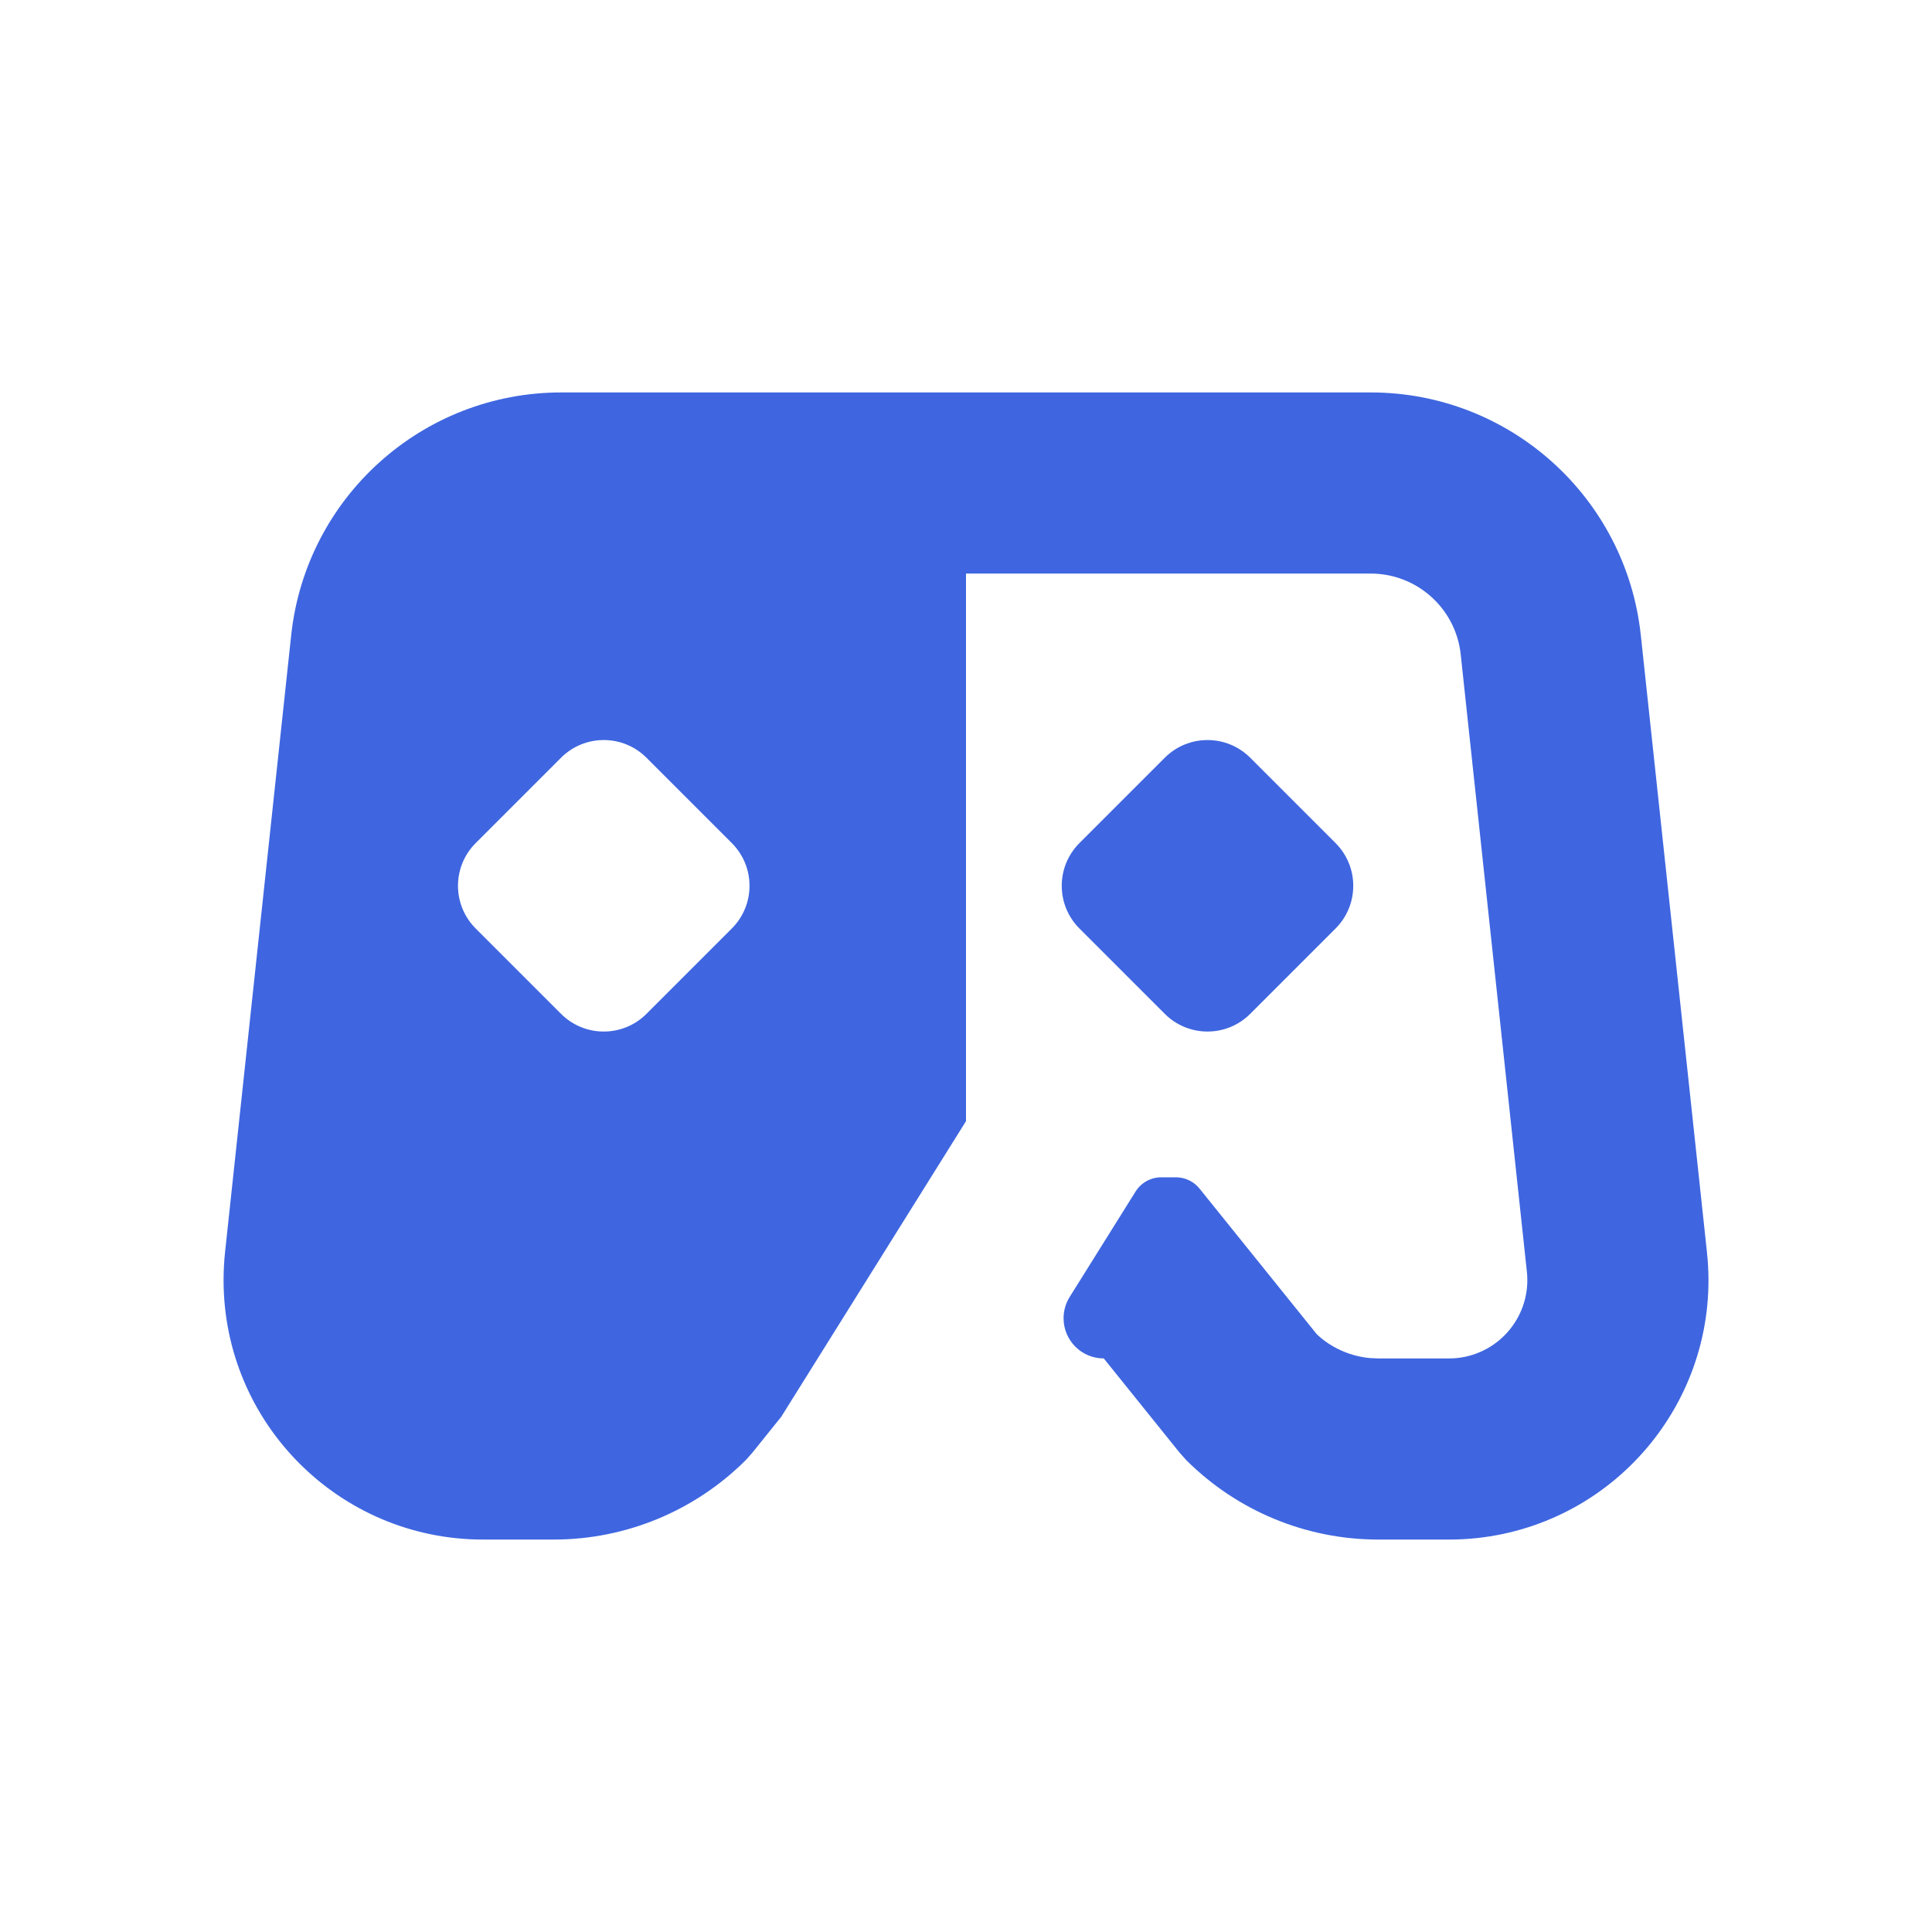
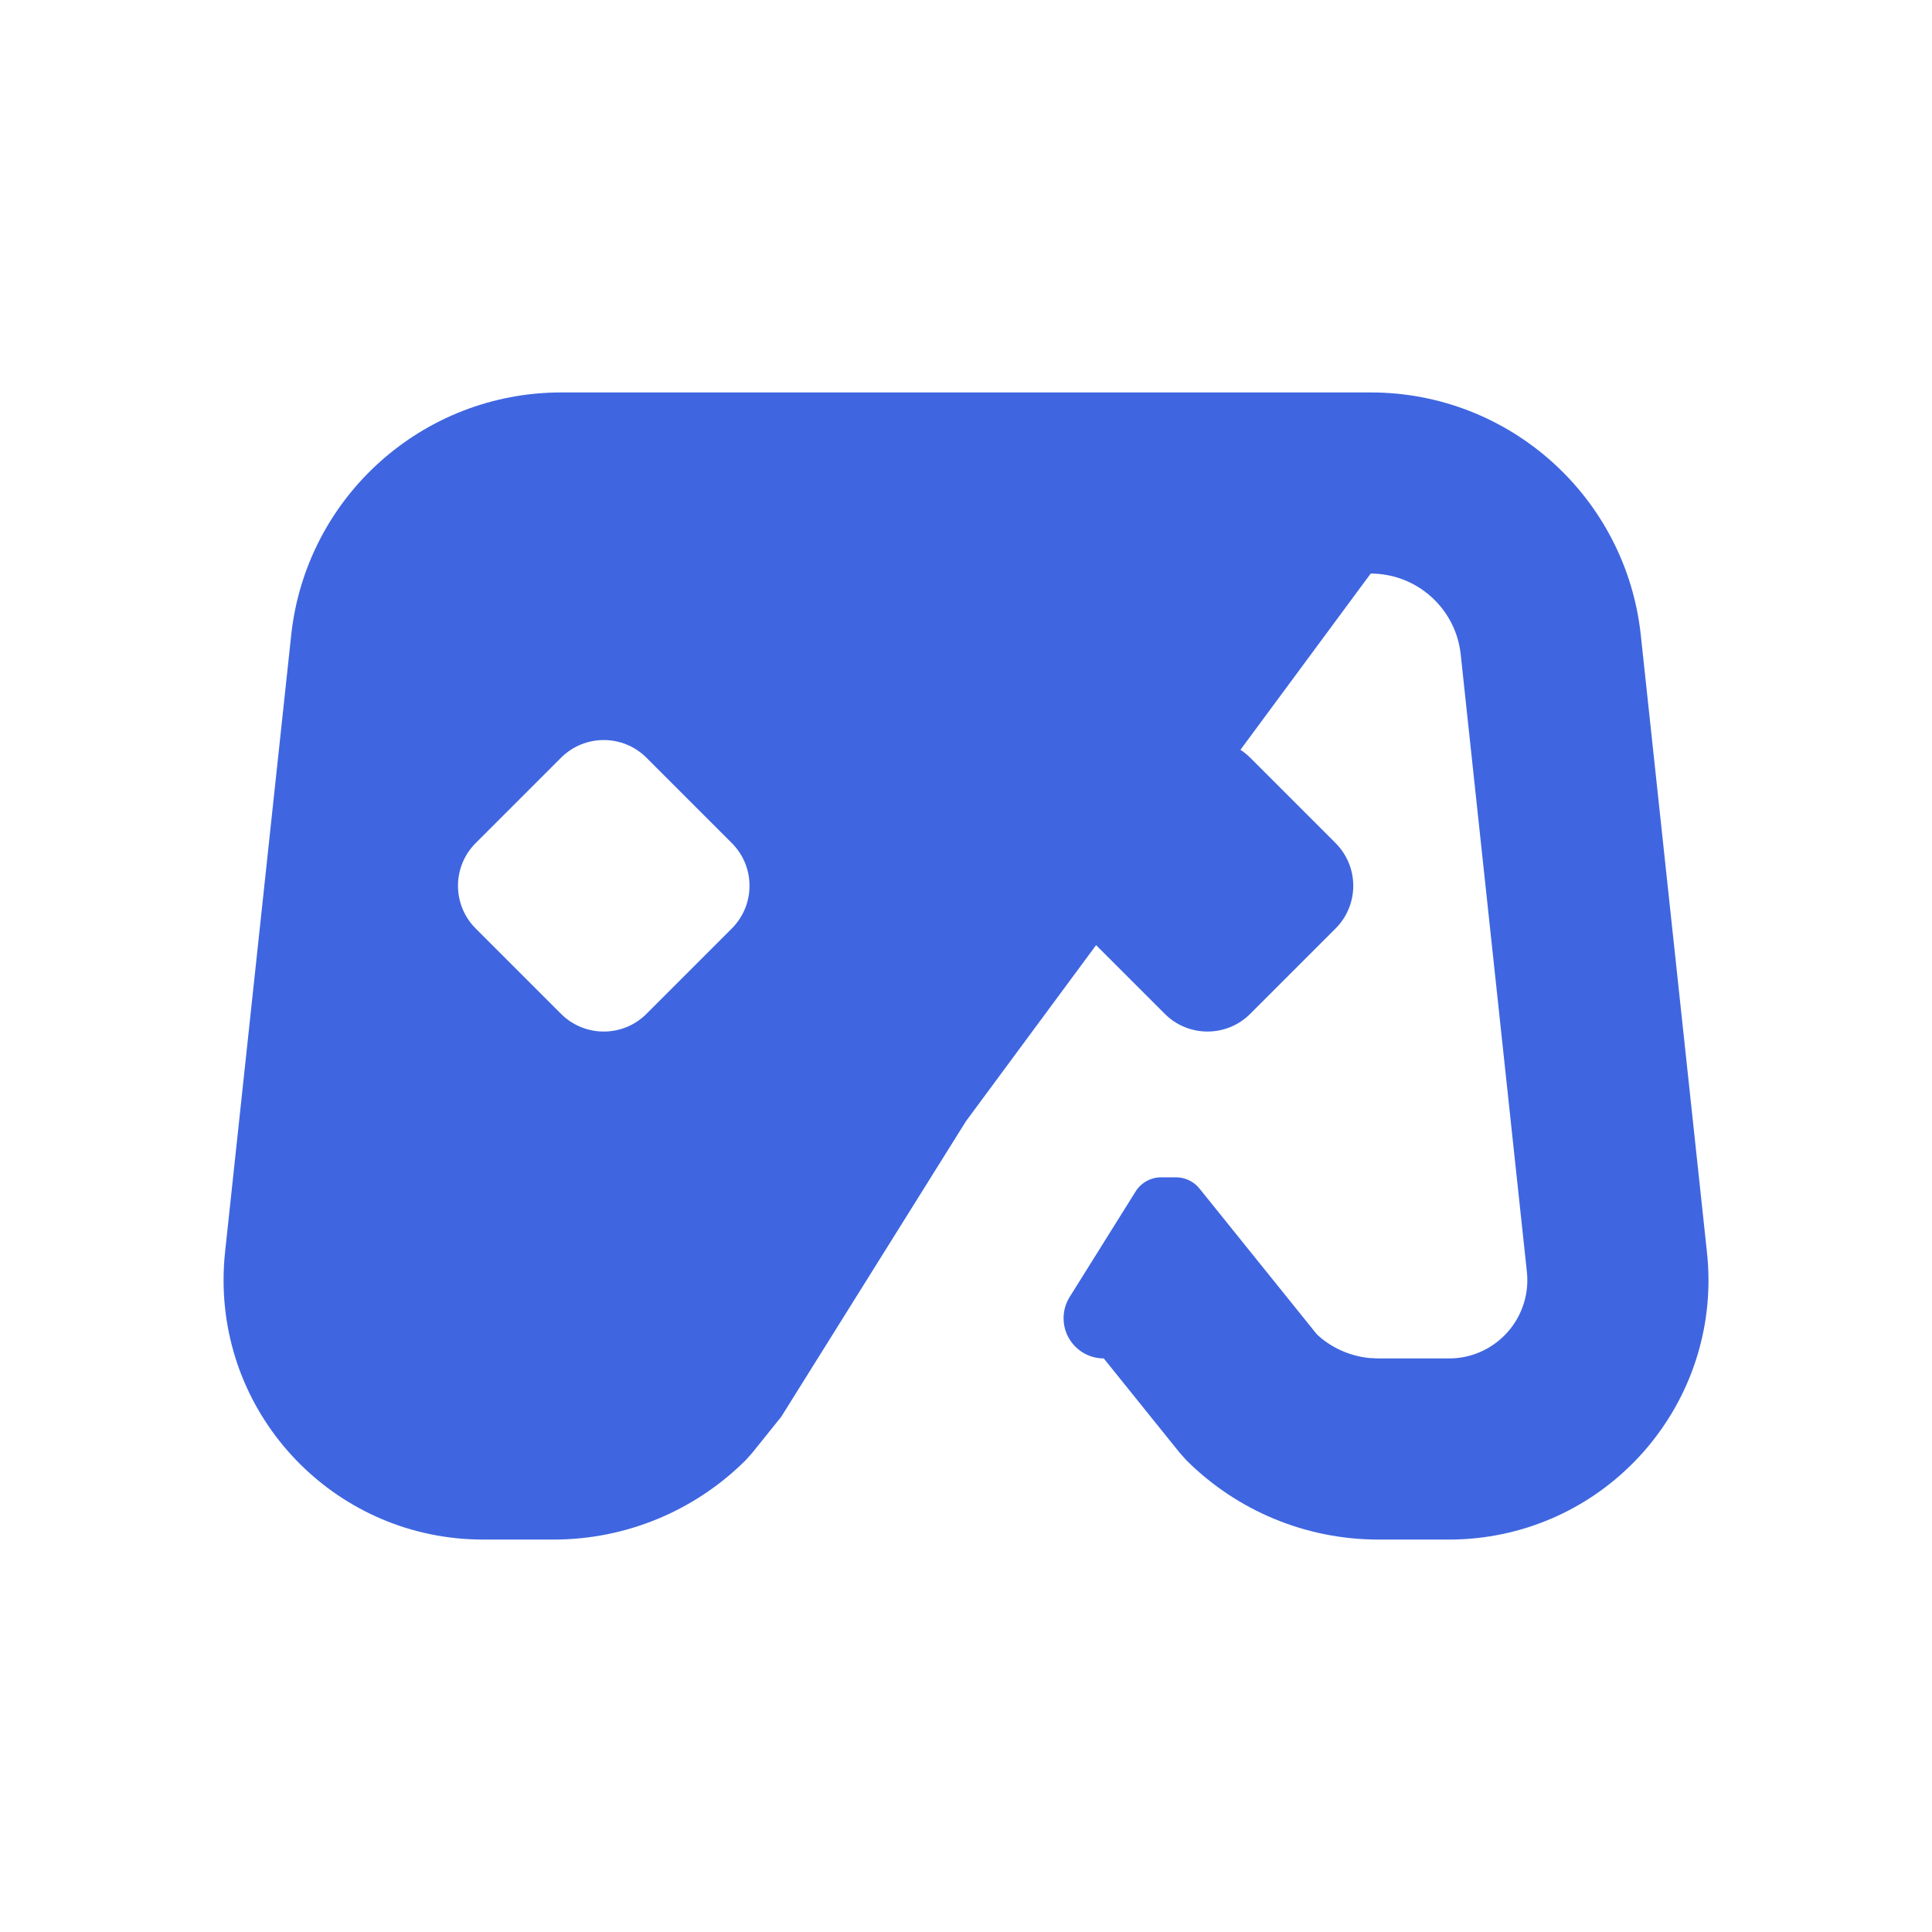
<svg xmlns="http://www.w3.org/2000/svg" width="32px" height="32px" viewBox="0 0 32 32" version="1.1">
  <g id="LOGO/共创对外" stroke="none" stroke-width="1" fill="none" fill-rule="evenodd">
-     <path d="M22.703,6.5 C25.003,6.5 26.932,8.234 27.177,10.521 L28.273,20.745 C28.526,23.105 26.818,25.223 24.458,25.476 C24.306,25.492 24.153,25.5 24,25.5 L22.828,25.5 C21.635,25.5 20.49,25.026 19.646,24.182 L19.539,24.062 L18.282,22.5 C17.914,22.5 17.616,22.202 17.616,21.834 C17.616,21.71 17.651,21.587 17.717,21.482 L18.809,19.735 C18.9,19.589 19.061,19.5 19.233,19.5 L19.479,19.5 C19.63,19.5 19.773,19.569 19.868,19.687 L21.81,22.099 L21.81,22.099 L21.878,22.16 C22.107,22.348 22.386,22.463 22.68,22.493 L22.828,22.5 L24,22.5 C24.046,22.5 24.092,22.498 24.138,22.493 C24.851,22.416 25.366,21.777 25.29,21.065 L24.194,10.84 C24.113,10.078 23.469,9.5 22.703,9.5 L16,9.5 L16,18.57 L12.94,23.466 L12.461,24.062 L12.354,24.182 C11.51,25.026 10.365,25.5 9.172,25.5 L8,25.5 C5.627,25.5 3.703,23.576 3.703,21.203 C3.703,21.05 3.711,20.897 3.727,20.745 L4.823,10.521 C5.068,8.234 6.997,6.5 9.297,6.5 L22.703,6.5 Z M9.293,12.55 L7.879,13.964 C7.488,14.355 7.488,14.988 7.879,15.379 L9.293,16.793 C9.683,17.183 10.317,17.183 10.707,16.793 L12.121,15.379 C12.512,14.988 12.512,14.355 12.121,13.964 L10.707,12.55 C10.317,12.16 9.683,12.16 9.293,12.55 Z M20.707,12.55 L22.121,13.964 C22.512,14.355 22.512,14.988 22.121,15.379 L20.707,16.793 C20.317,17.183 19.683,17.183 19.293,16.793 L17.879,15.379 C17.488,14.988 17.488,14.355 17.879,13.964 L19.293,12.55 C19.683,12.16 20.317,12.16 20.707,12.55 Z" id="形状" fill="#3F66E0" fill-rule="nonzero" />
+     <path d="M22.703,6.5 C25.003,6.5 26.932,8.234 27.177,10.521 L28.273,20.745 C28.526,23.105 26.818,25.223 24.458,25.476 C24.306,25.492 24.153,25.5 24,25.5 L22.828,25.5 C21.635,25.5 20.49,25.026 19.646,24.182 L19.539,24.062 L18.282,22.5 C17.914,22.5 17.616,22.202 17.616,21.834 C17.616,21.71 17.651,21.587 17.717,21.482 L18.809,19.735 C18.9,19.589 19.061,19.5 19.233,19.5 L19.479,19.5 C19.63,19.5 19.773,19.569 19.868,19.687 L21.81,22.099 L21.81,22.099 L21.878,22.16 C22.107,22.348 22.386,22.463 22.68,22.493 L22.828,22.5 L24,22.5 C24.046,22.5 24.092,22.498 24.138,22.493 C24.851,22.416 25.366,21.777 25.29,21.065 L24.194,10.84 C24.113,10.078 23.469,9.5 22.703,9.5 L16,18.57 L12.94,23.466 L12.461,24.062 L12.354,24.182 C11.51,25.026 10.365,25.5 9.172,25.5 L8,25.5 C5.627,25.5 3.703,23.576 3.703,21.203 C3.703,21.05 3.711,20.897 3.727,20.745 L4.823,10.521 C5.068,8.234 6.997,6.5 9.297,6.5 L22.703,6.5 Z M9.293,12.55 L7.879,13.964 C7.488,14.355 7.488,14.988 7.879,15.379 L9.293,16.793 C9.683,17.183 10.317,17.183 10.707,16.793 L12.121,15.379 C12.512,14.988 12.512,14.355 12.121,13.964 L10.707,12.55 C10.317,12.16 9.683,12.16 9.293,12.55 Z M20.707,12.55 L22.121,13.964 C22.512,14.355 22.512,14.988 22.121,15.379 L20.707,16.793 C20.317,17.183 19.683,17.183 19.293,16.793 L17.879,15.379 C17.488,14.988 17.488,14.355 17.879,13.964 L19.293,12.55 C19.683,12.16 20.317,12.16 20.707,12.55 Z" id="形状" fill="#3F66E0" fill-rule="nonzero" />
  </g>
</svg>